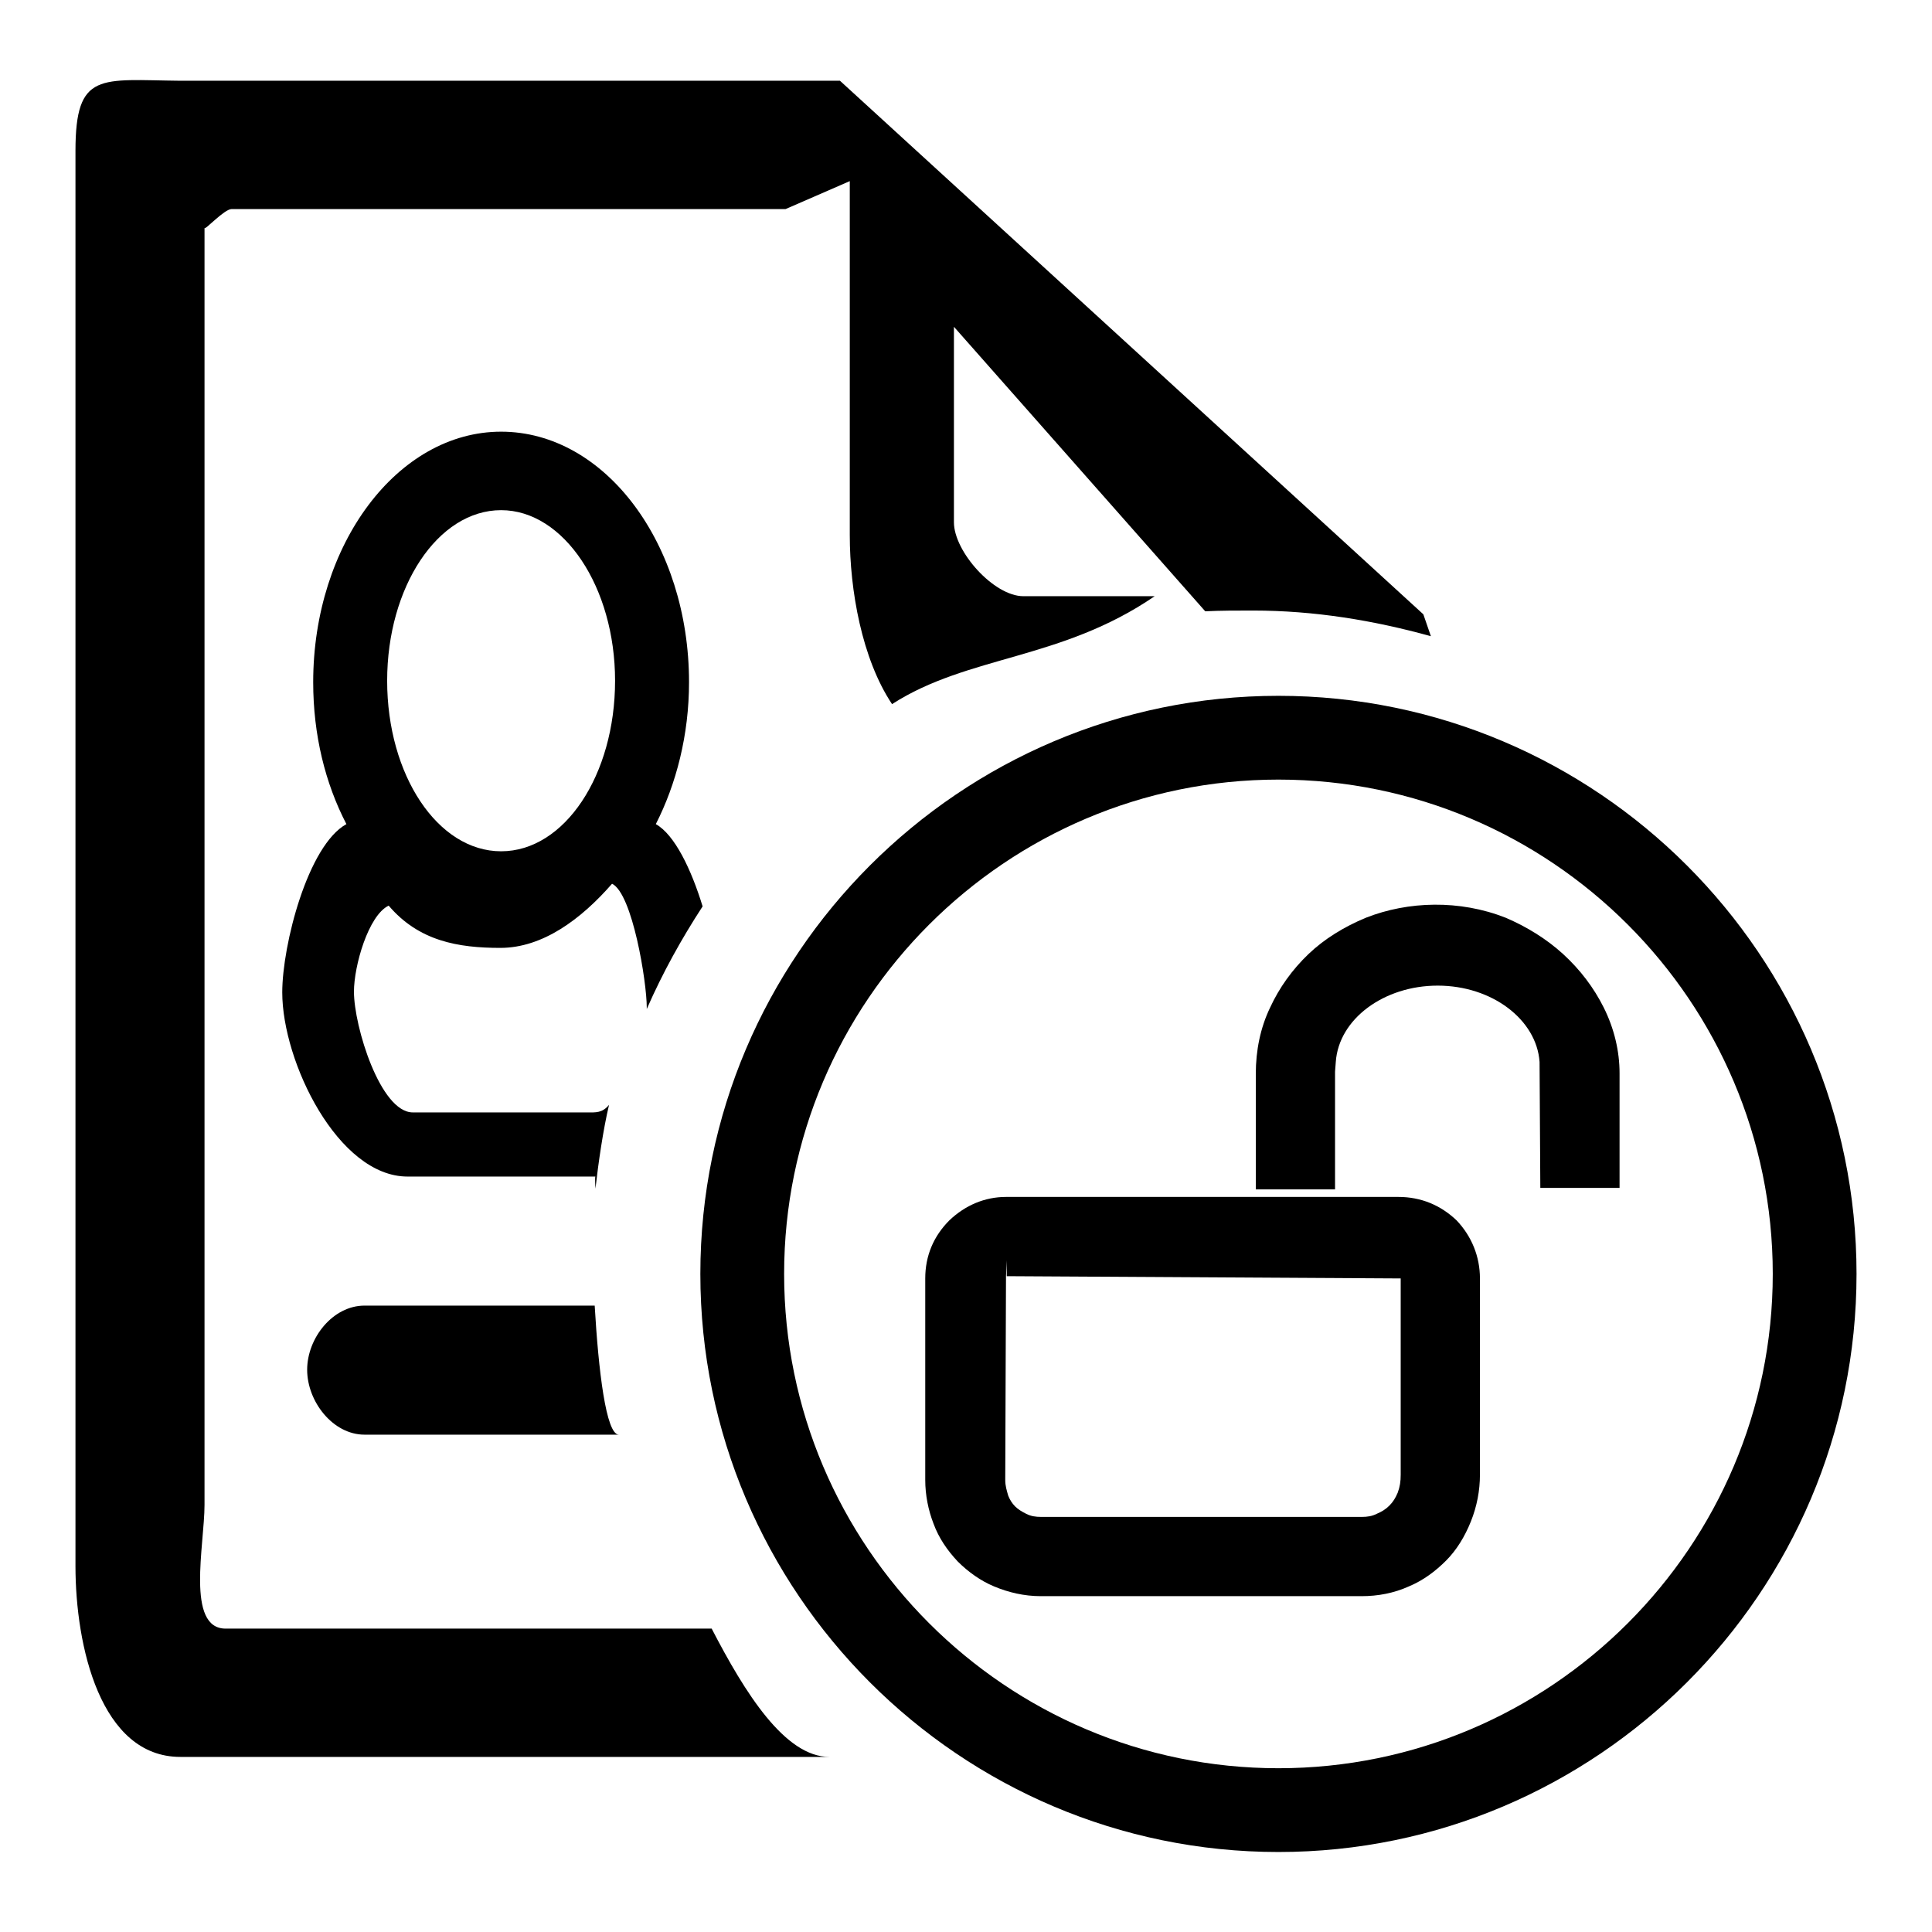
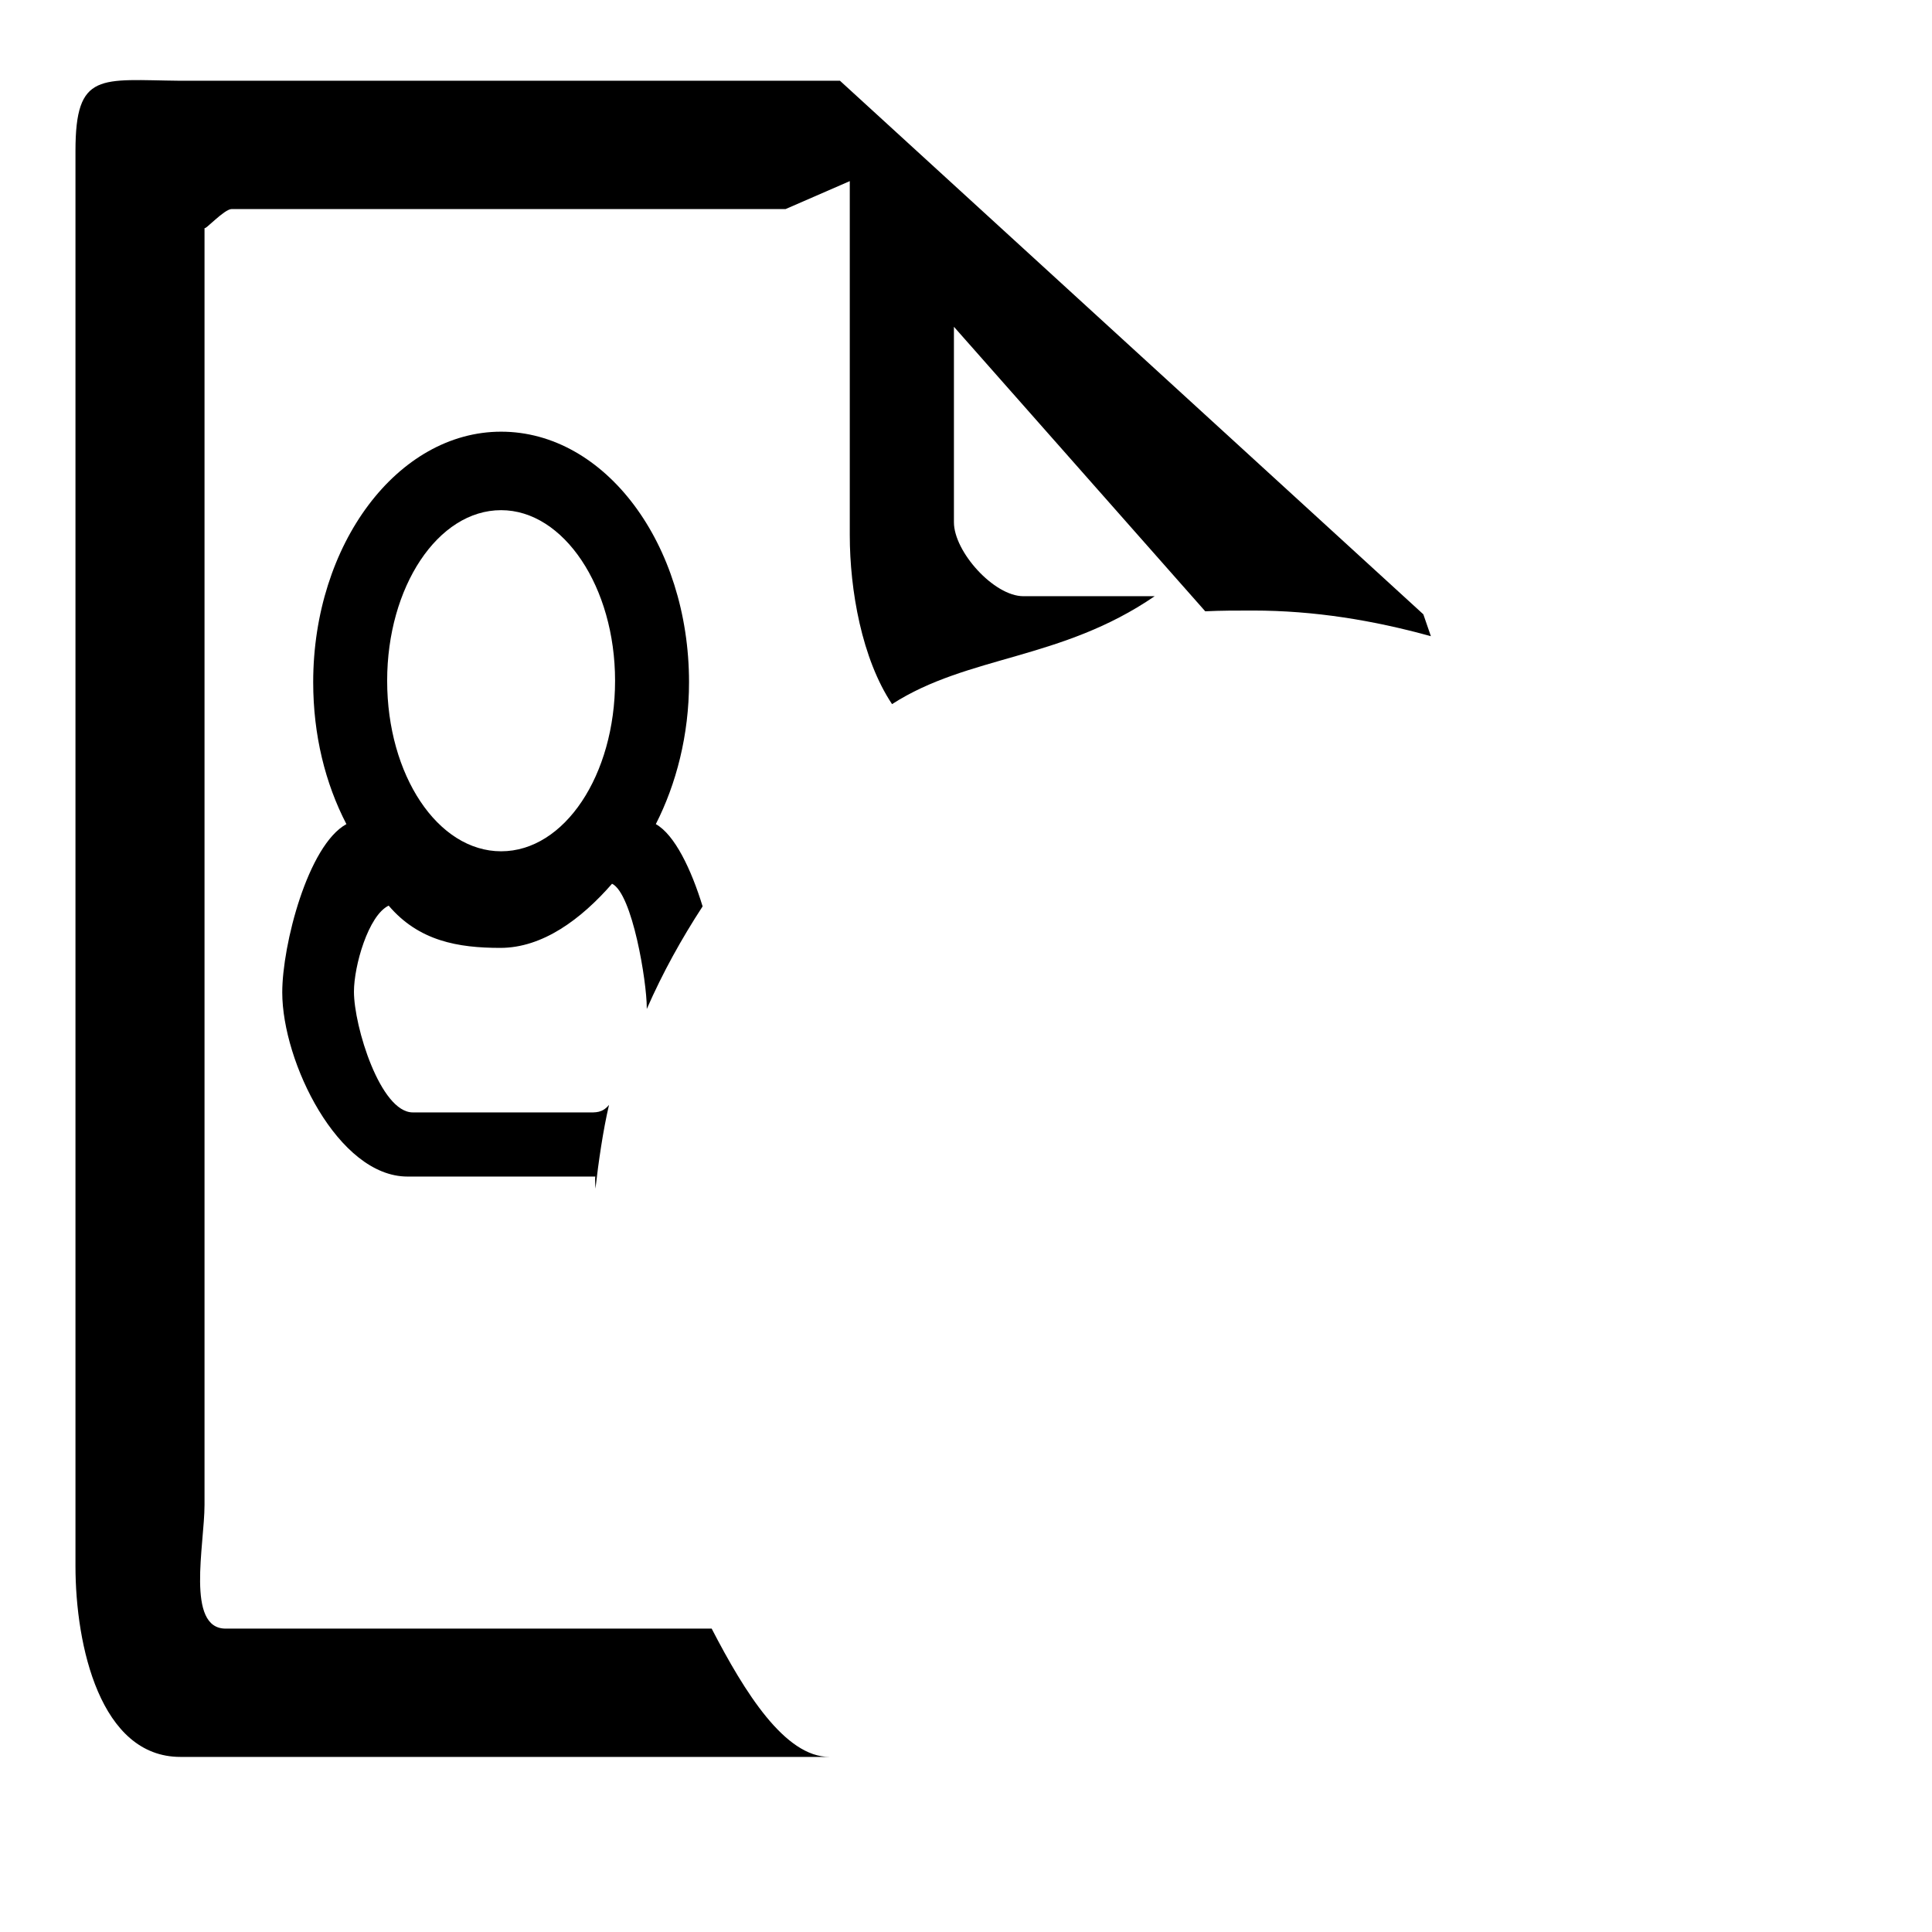
<svg xmlns="http://www.w3.org/2000/svg" version="1.1" x="0px" y="0px" viewBox="0 0 256 256" enable-background="new 0 0 256 256" xml:space="preserve">
  <g>
    <g>
-       <path fill="#000000" d="M169.4,245.4c-42.2,0-76.6-34.4-76.6-76.6c0-42.2,34.4-76.6,76.6-76.6c42.2,0,76.6,34.4,76.6,76.6C246,211,211.6,245.4,169.4,245.4z M169.4,103.3c-36.1,0-65.5,29.4-65.5,65.5c0,36.1,29.4,65.5,65.5,65.5s65.5-29.4,65.5-65.5C234.9,132.7,205.5,103.3,169.4,103.3z" />
      <path fill="#000000" d="M78.9,157.5c0.4-3.5,1-7.7,1.8-11.1c-0.9,1.1-1.8,1-2.8,1H54.7c-4.3,0-7.8-11.4-7.8-16c0-3.4,1.9-10.1,4.6-11.4c4,4.7,9.2,5.6,14.8,5.6c5.6,0,10.7-3.8,14.8-8.5c2.7,1.3,4.6,13,4.6,16.4c0,0,0,0.2,0,0.2c2.1-4.8,4.6-9.3,7.4-13.6c-1.5-4.9-3.7-9.5-6.2-10.9c2.7-5.3,4.4-11.8,4.4-18.8c0-18.3-11.1-33.2-24.9-33.2c-13.7,0-24.9,14.9-24.9,33.2c0,7,1.6,13.4,4.4,18.8c-5.1,2.8-8.5,16-8.5,22.3c0,9.2,7.4,24.4,16.6,24.4h24.9C78.8,155.9,78.9,157.5,78.9,157.5z M66.4,67.6c8.3,0,15.1,10.2,15.1,22.6c0,12.5-6.7,22.6-15.1,22.6s-15.1-10.1-15.1-22.6C51.3,77.8,58,67.6,66.4,67.6z" />
-       <path fill="#000000" d="M78.8,173H48.3c-4.2,0-7.6,4.3-7.6,8.5c0,4.2,3.4,8.6,7.6,8.6h33.7C80.3,190.1,79.3,181.6,78.8,173z" />
      <path fill="#000000" d="M94.3,215.8H29.9c-5.3,0-2.8-11.1-2.8-16.4V30.2c0,0.4,2.6-2.5,3.6-2.5h73.4l8.5-3.7v46.9c0,7.3,1.6,16.4,5.6,22.4c10.1-6.5,22.4-5.8,34.8-14.3h-17.4c-3.9,0-9.2-5.9-9.2-9.8l0-25.9L159.7,81c2.1-0.1,4.1-0.1,6.3-0.1c8.2,0,16,1.3,23.6,3.4l-1-2.9l-77.3-70.7h-10h0H23.9C13.3,10.6,10,9.4,10,20v187.5c0,10.6,3.3,25.3,13.9,25.3h86C104,232.8,98.7,224.3,94.3,215.8z" />
-       <path fill="#000000" d="M212.5,133.5c-1.3-2.6-3.1-5-5.4-7.1c-2.2-2-4.8-3.6-7.6-4.8c-6.1-2.4-12.9-2.2-18.5,0c-2.9,1.2-5.5,2.8-7.6,4.8c-2.2,2.1-3.9,4.5-5.1,7.1c-1.3,2.7-1.9,5.7-1.9,8.8v15.3h10.5v-15.6l0.1-1.3c0.4-5.7,6.4-10.1,13.5-10.1c7.2,0,13.1,4.5,13.5,10.1l0.1,16.7h10.5v-15.2C214.6,139.3,213.9,136.3,212.5,133.5z" />
-       <path fill="#000000" d="M185.3,158.6h-52c-2.8,0-5.4,1.1-7.5,3.1c-2.1,2.1-3.2,4.7-3.2,7.7v26.7c0,2,0.4,4,1.1,5.8c0.7,1.9,1.8,3.5,3.2,5c1.4,1.4,3.1,2.6,4.8,3.3c1.9,0.8,4,1.3,6.2,1.3h42.5c2.2,0,4.3-0.4,6.3-1.3c1.9-0.8,3.5-2,4.9-3.4c1.4-1.4,2.5-3.2,3.3-5.2c0.8-2,1.2-4.1,1.2-6.2v-26c0-2.9-1.1-5.6-3.1-7.7C190.9,159.7,188.3,158.6,185.3,158.6z M185.6,169.4v26c0,0.9-0.1,1.6-0.4,2.4c-0.3,0.7-0.6,1.2-1.1,1.7c-0.5,0.5-1,0.8-1.7,1.1c-0.6,0.3-1.2,0.4-2,0.4H138c-0.8,0-1.4-0.1-2-0.4c-0.6-0.3-1.1-0.6-1.5-1c-0.4-0.4-0.7-0.9-0.9-1.4c-0.2-0.7-0.4-1.3-0.4-2.1l0.1-27l0.1-2.1v2.1L185.6,169.4z" />
    </g>
  </g>
</svg>